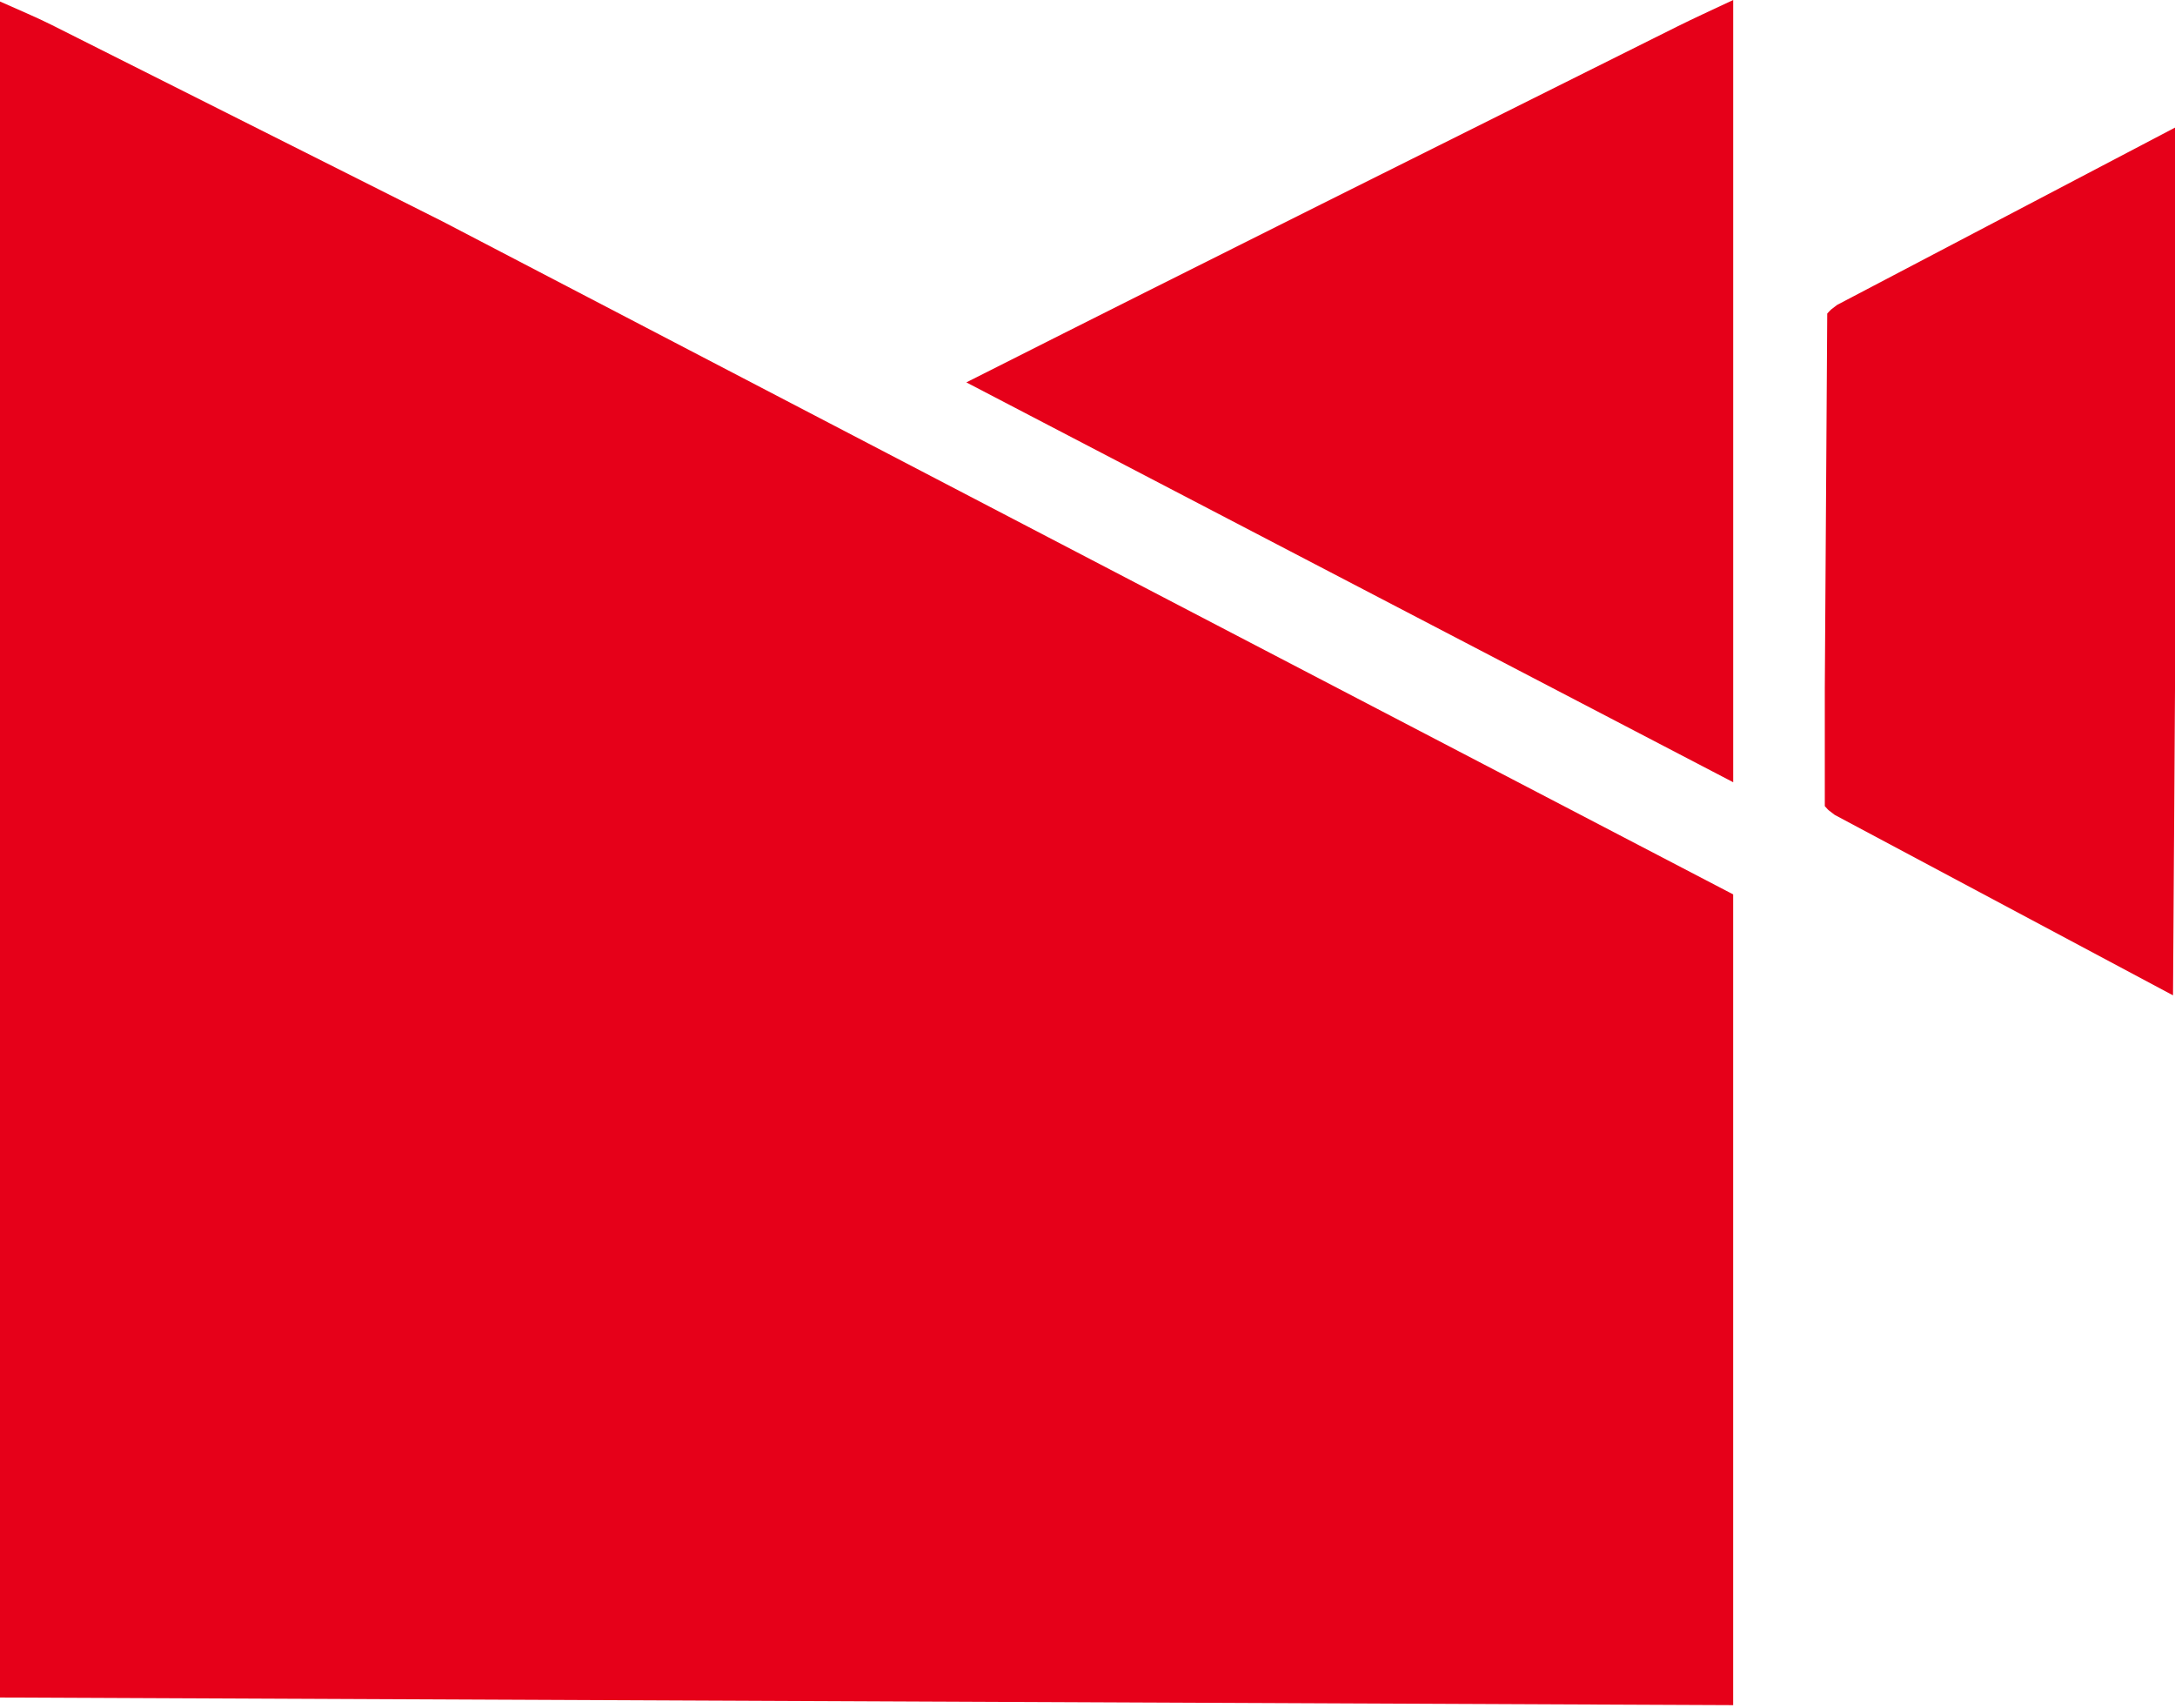
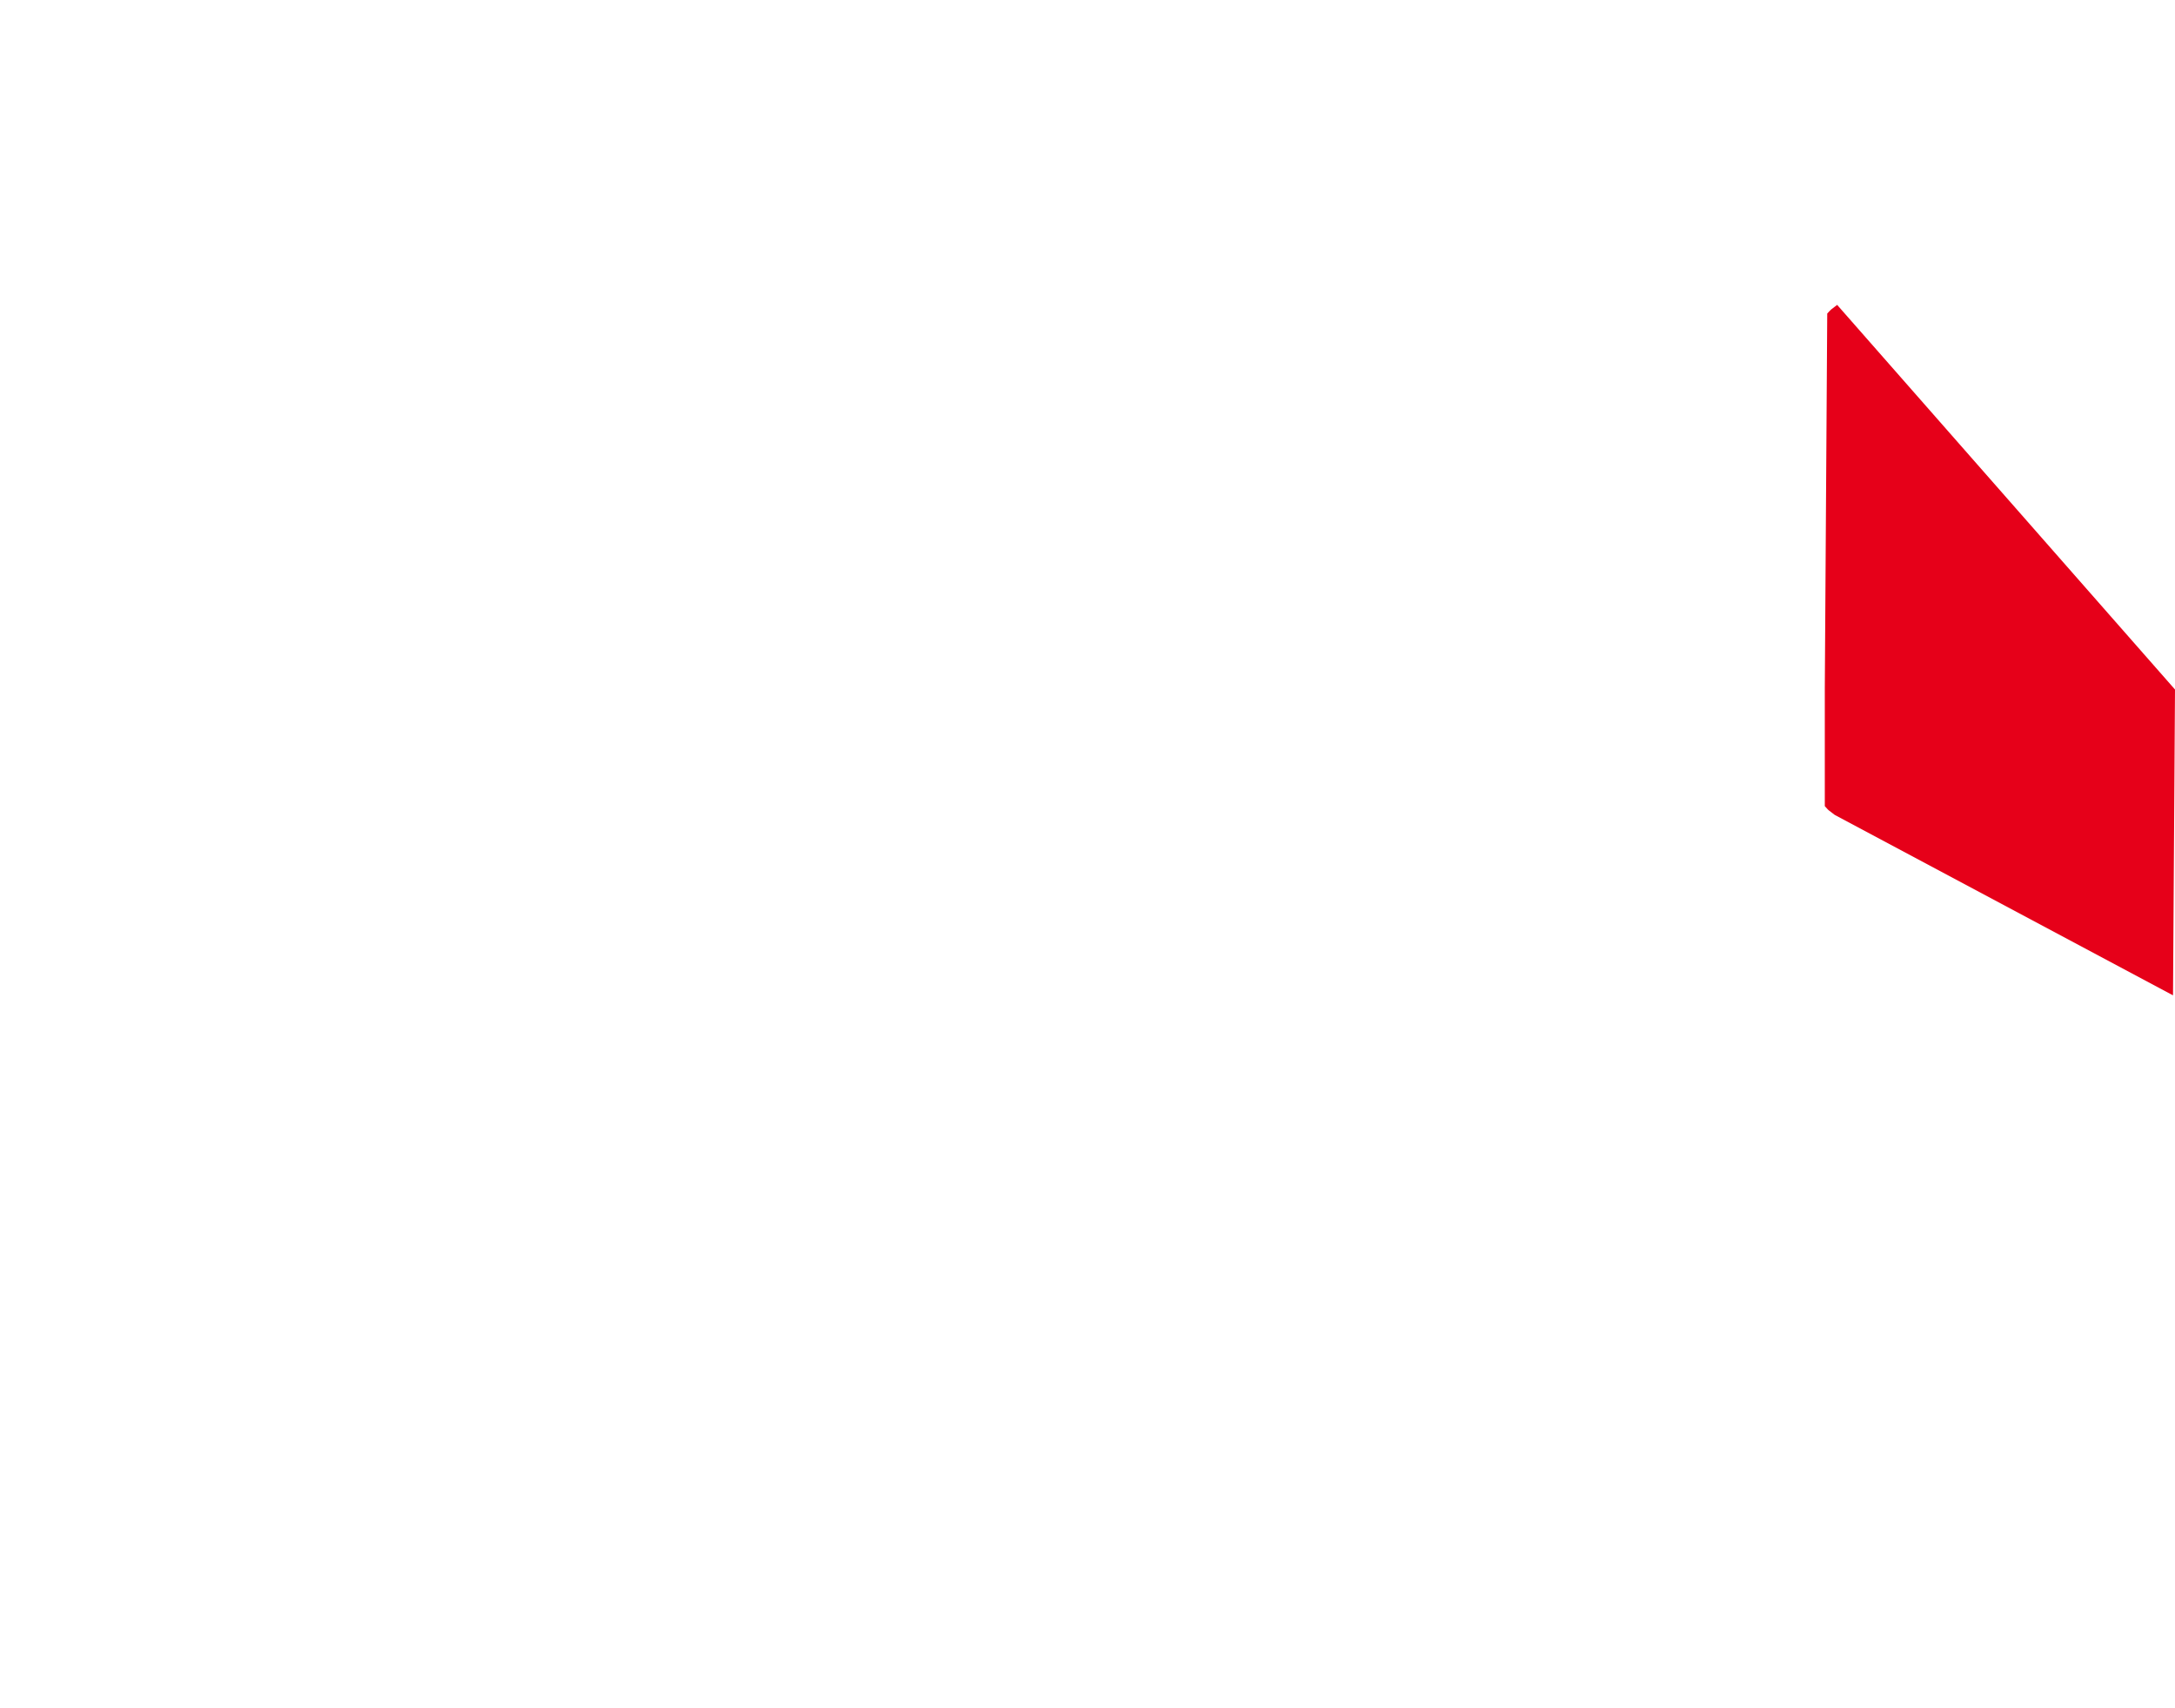
<svg xmlns="http://www.w3.org/2000/svg" width="512" height="402" viewBox="0 0 512 402" fill="none">
-   <path d="M408 184.121V0C402.557 2.57 398.725 4.299 394.96 6.178C339.101 34.059 283.204 61.865 227.48 90.004L408 184.121Z" fill="#E60019" />
-   <path d="M104.267 52.169C73.506 36.726 42.757 21.269 12.019 5.796C8.313 3.94 4.465 2.367 0 0.354V399.553L407.993 401.351V210.518L104.267 52.169Z" fill="#E60019" />
-   <path d="M512 162.294V30.034L432.471 71.763C432.013 72.123 431.54 72.461 431.082 72.823C430.749 73.134 430.433 73.463 430.135 73.807L429.563 162.044V189.746C429.886 190.054 430.166 190.475 430.504 190.739C430.962 191.099 431.429 191.437 431.887 191.799L511.533 234.276L512 162.294Z" fill="#E60019" />
+   <path d="M512 162.294L432.471 71.763C432.013 72.123 431.54 72.461 431.082 72.823C430.749 73.134 430.433 73.463 430.135 73.807L429.563 162.044V189.746C429.886 190.054 430.166 190.475 430.504 190.739C430.962 191.099 431.429 191.437 431.887 191.799L511.533 234.276L512 162.294Z" fill="#E60019" />
</svg>